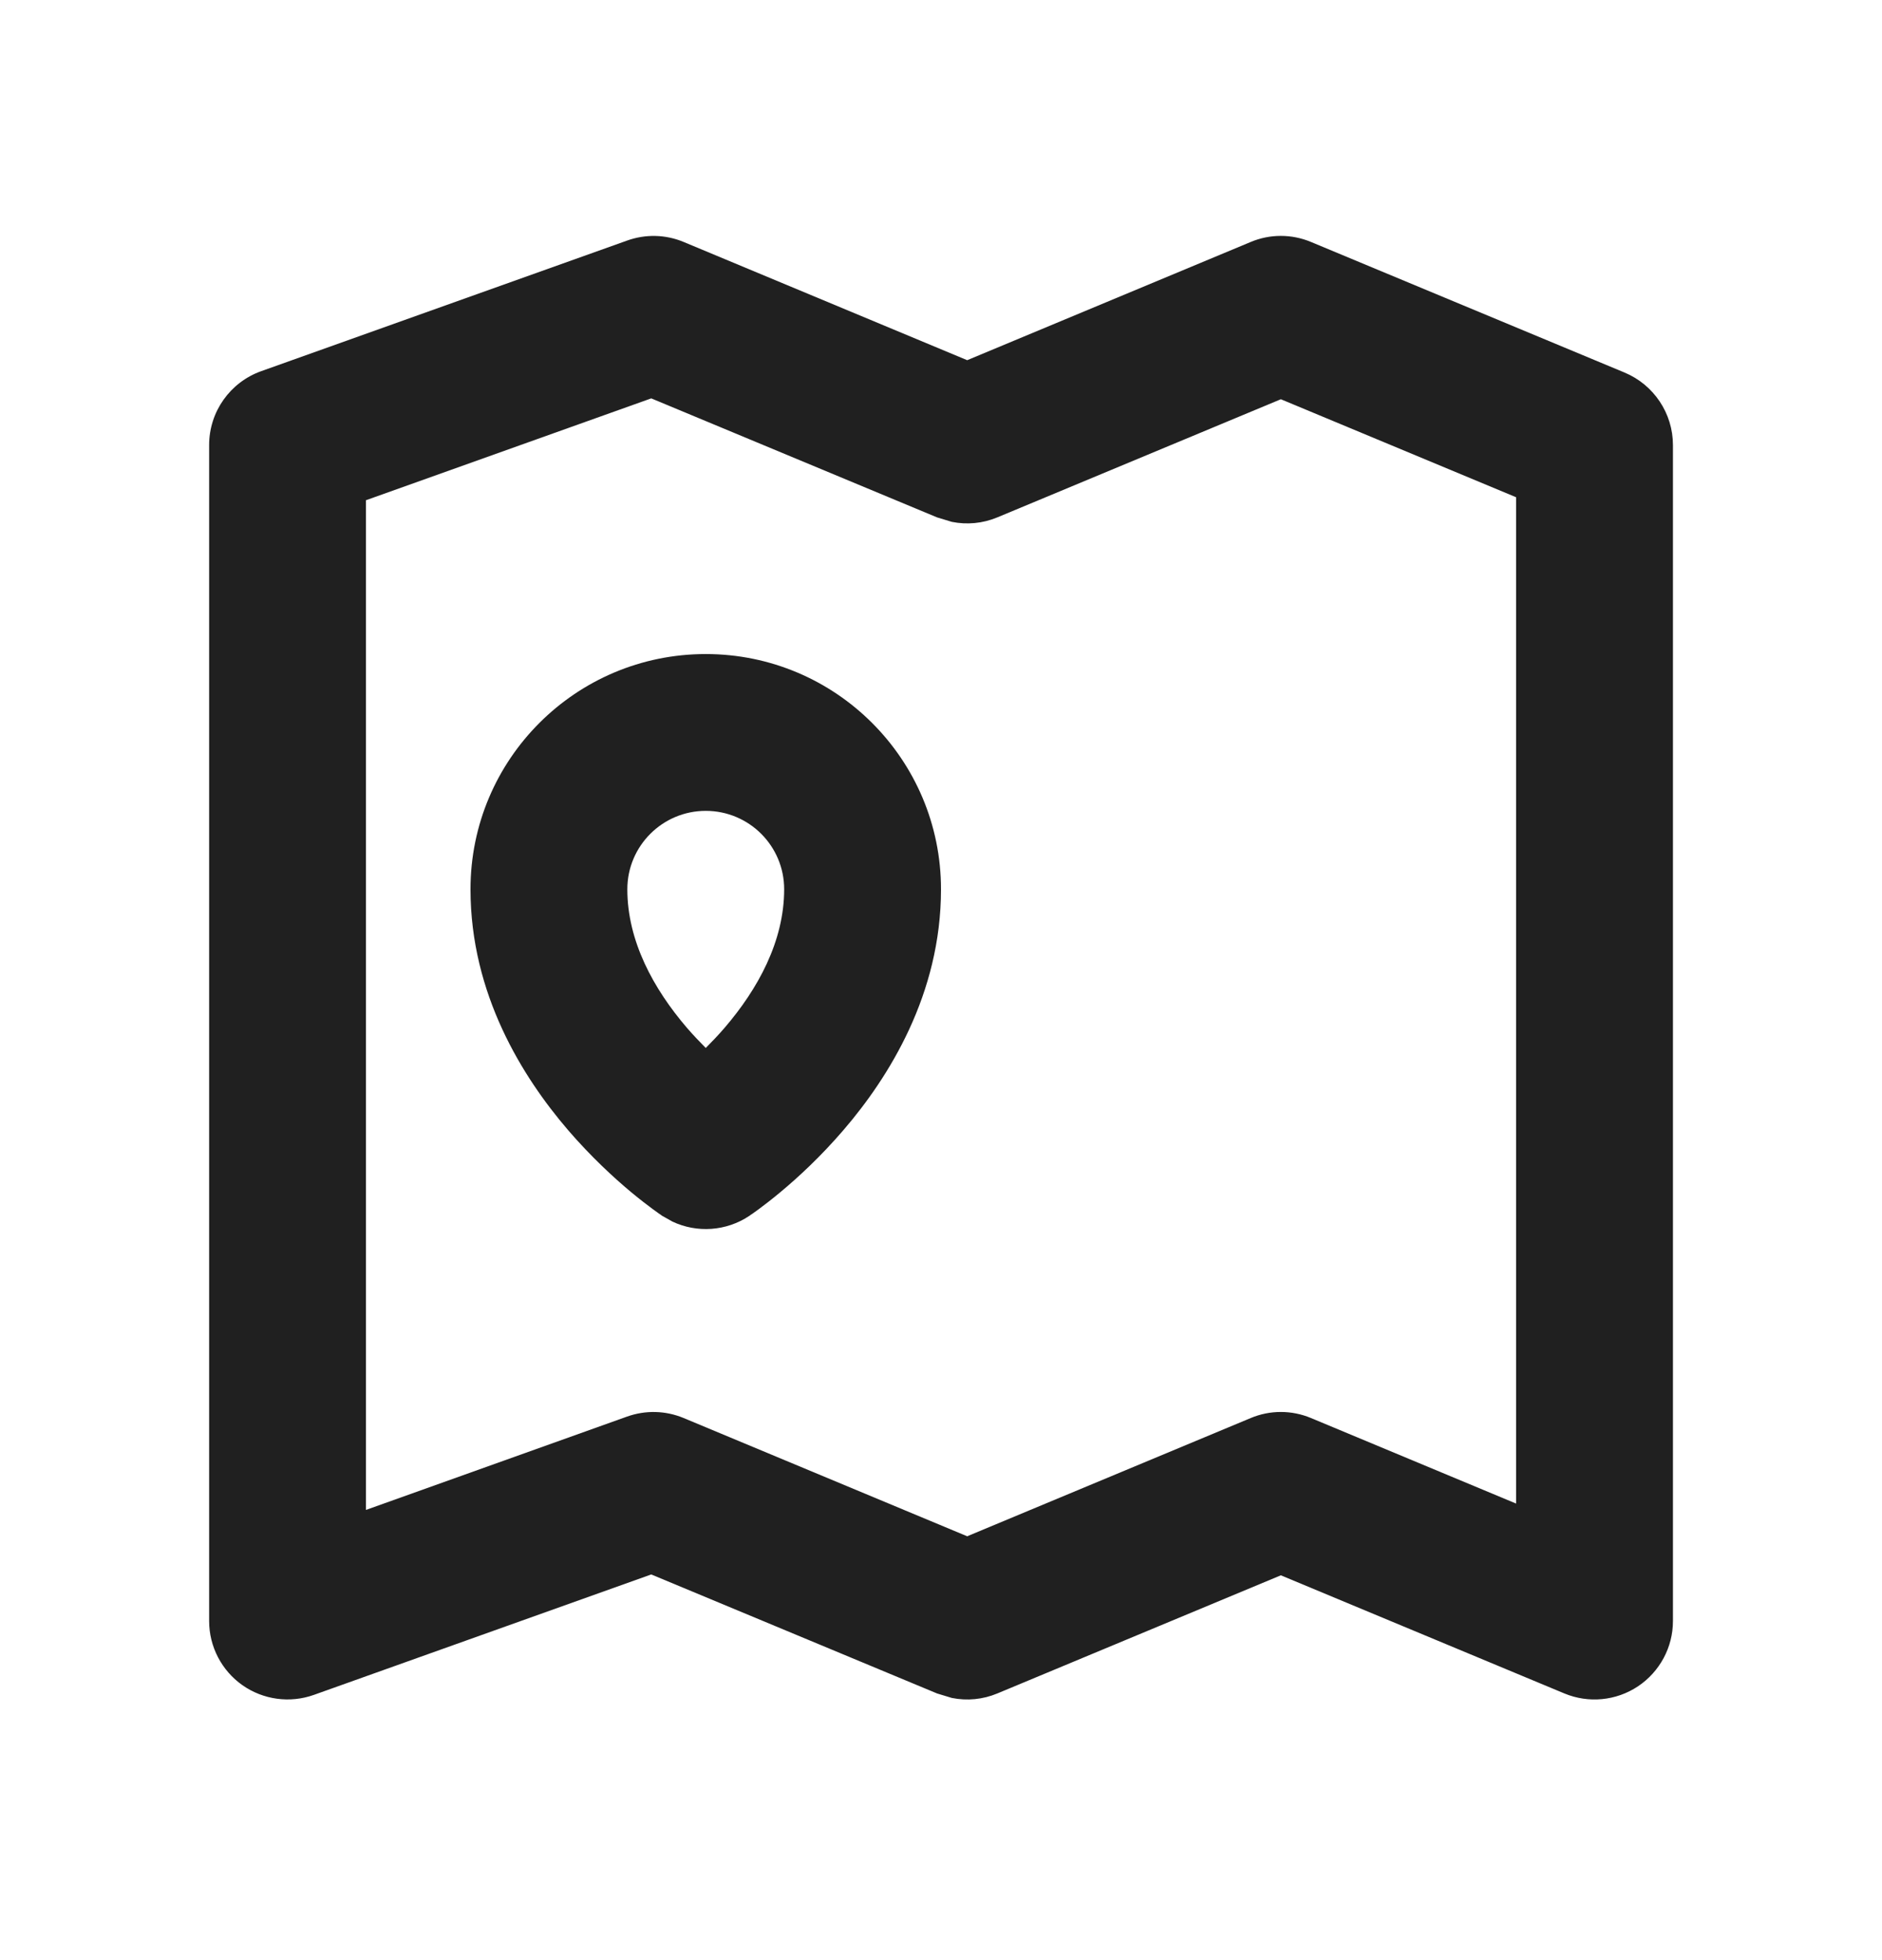
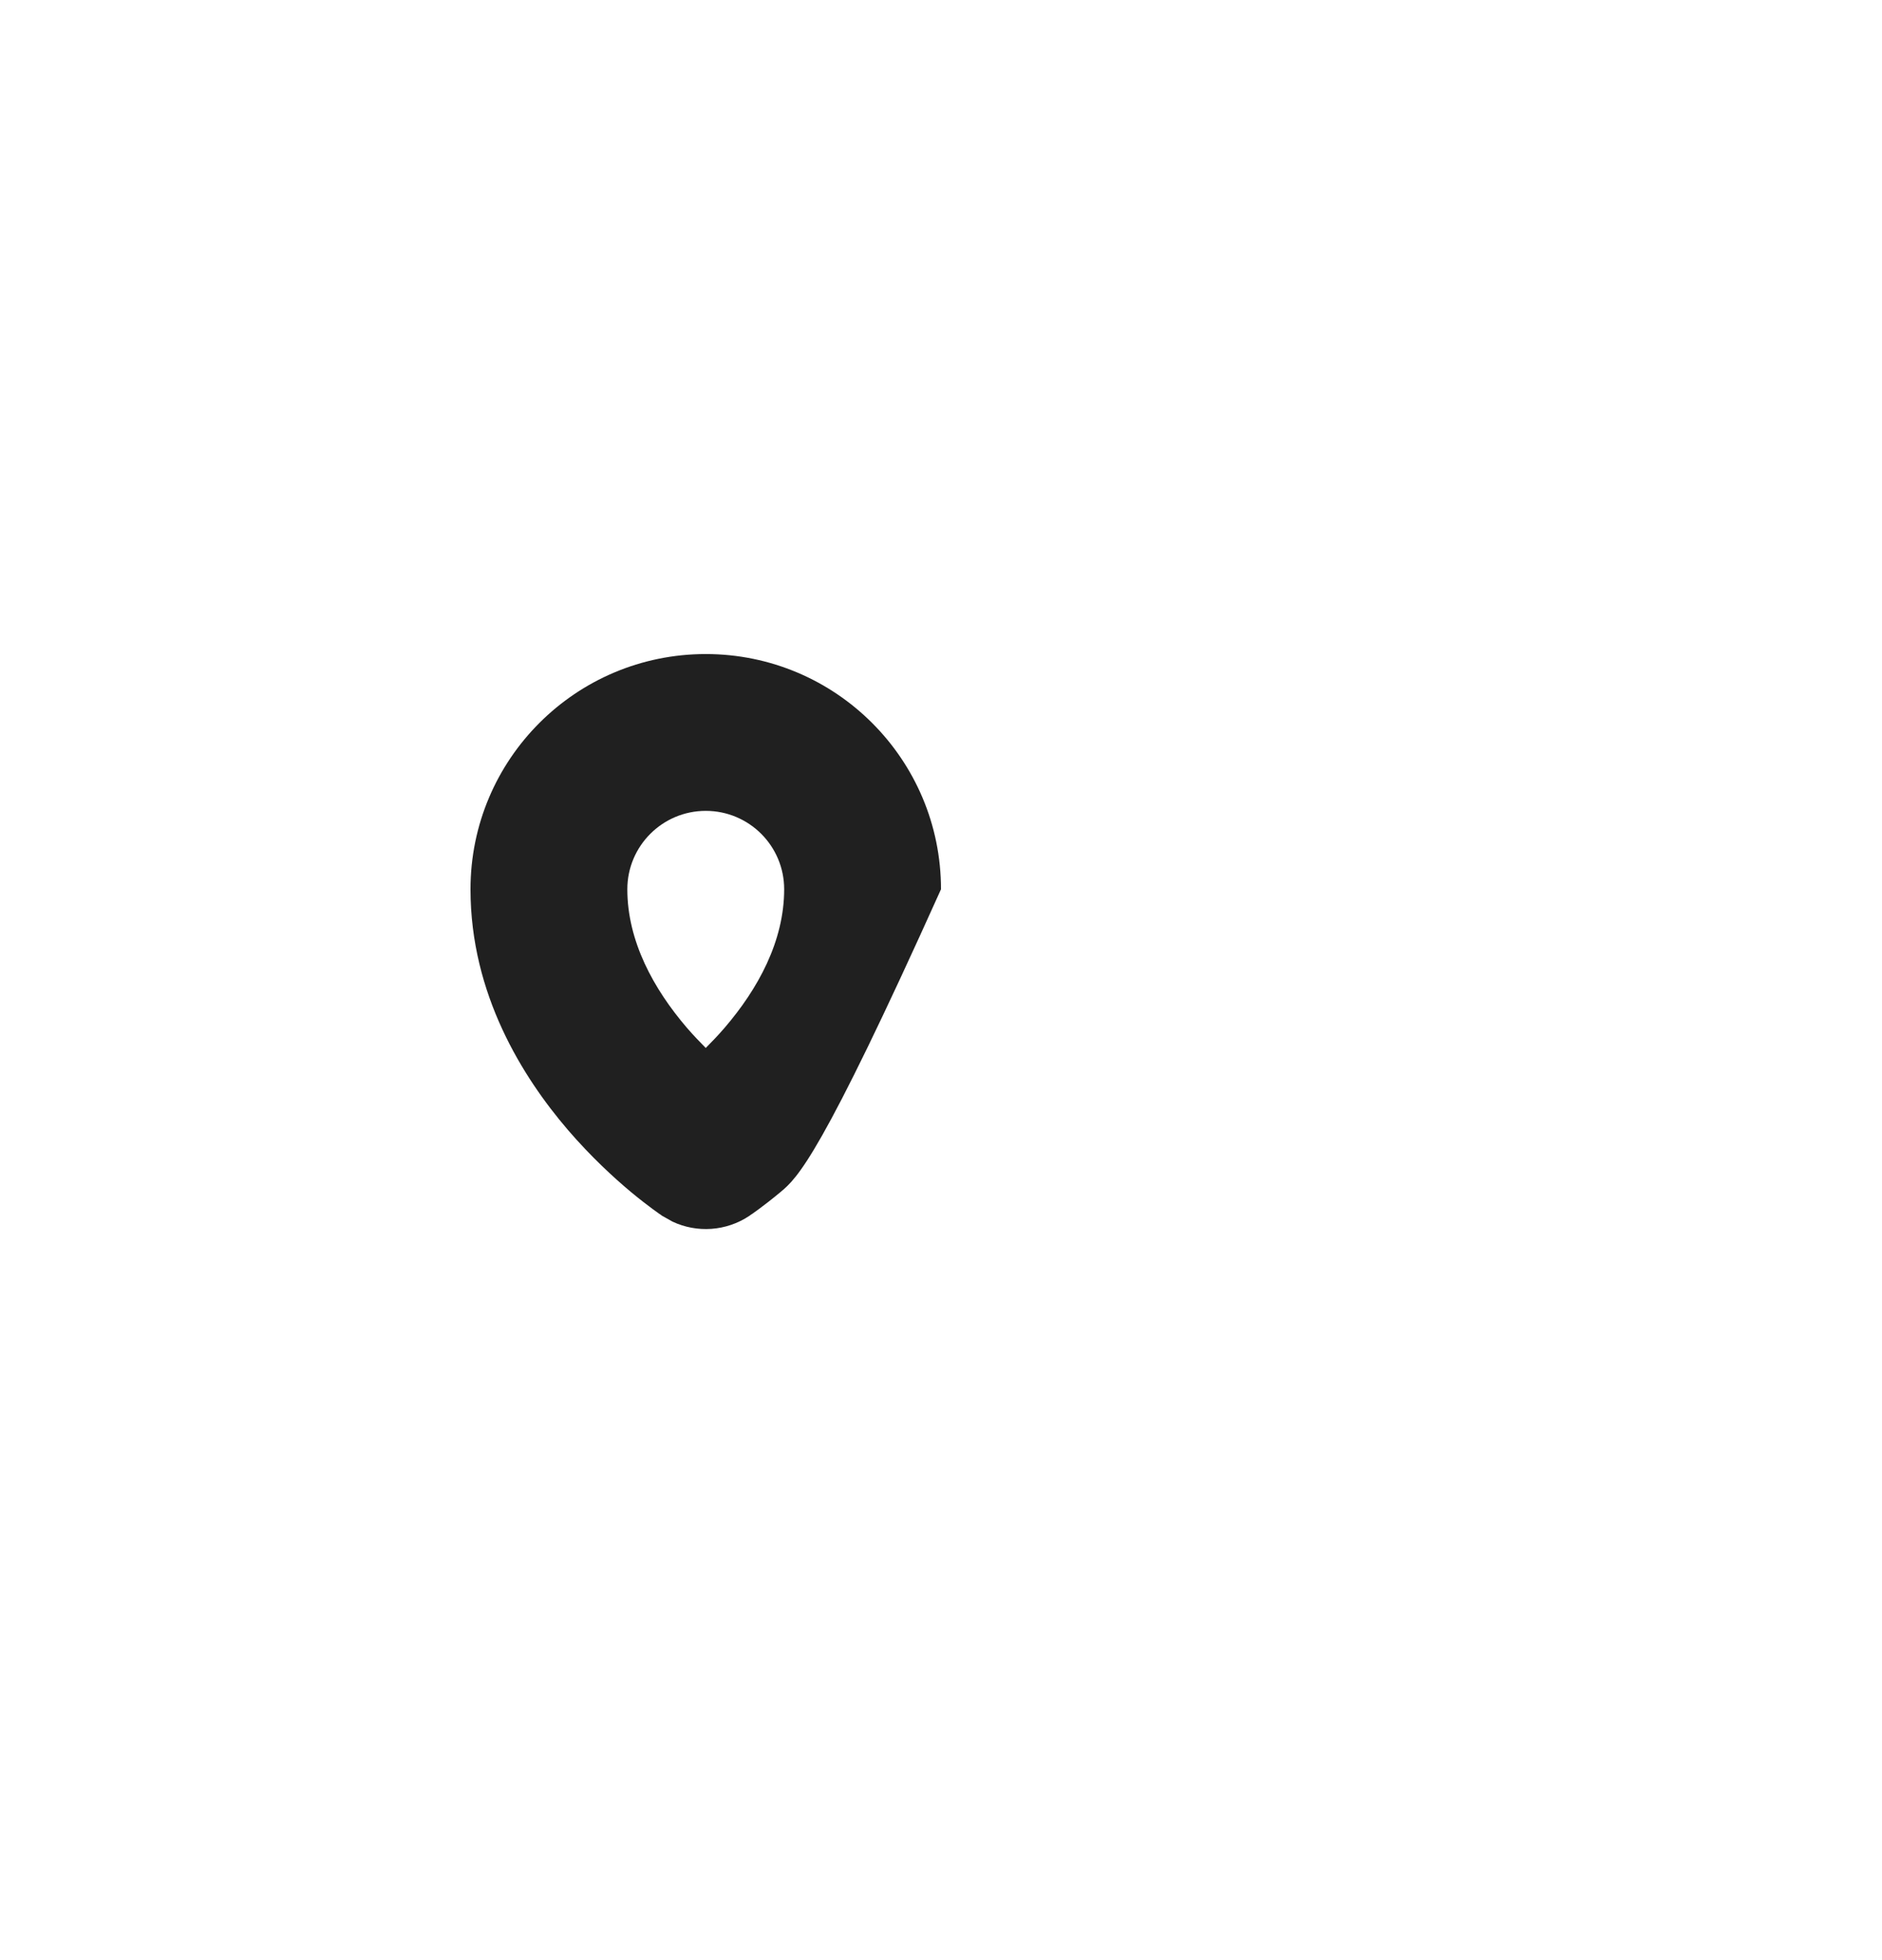
<svg xmlns="http://www.w3.org/2000/svg" width="24" height="25" viewBox="0 0 24 25" fill="none">
-   <path fill-rule="evenodd" clip-rule="evenodd" d="M9 8.342C10.657 8.342 12 9.685 12 11.342C12 12.68 11.335 13.739 10.759 14.41C10.465 14.753 10.173 15.021 9.953 15.204C9.843 15.296 9.749 15.368 9.68 15.419C9.646 15.444 9.618 15.464 9.597 15.479C9.586 15.486 9.576 15.492 9.569 15.497C9.566 15.499 9.564 15.502 9.562 15.504C9.56 15.505 9.559 15.506 9.558 15.506L9.555 15.508C9.261 15.704 8.889 15.728 8.576 15.581L8.446 15.508L8.443 15.506C8.442 15.506 8.44 15.505 8.439 15.504C8.437 15.502 8.434 15.499 8.431 15.497C8.424 15.492 8.415 15.486 8.404 15.479C8.383 15.464 8.355 15.444 8.321 15.419C8.252 15.368 8.158 15.296 8.047 15.204C7.828 15.021 7.536 14.753 7.241 14.41C6.666 13.739 6 12.68 6 11.342C6 9.685 7.343 8.342 9 8.342ZM9 10.342C8.448 10.342 8 10.79 8 11.342C8 12.004 8.335 12.613 8.759 13.108C8.84 13.202 8.922 13.287 9 13.366C9.078 13.287 9.161 13.202 9.241 13.108C9.666 12.613 10 12.004 10 11.342C10 10.79 9.553 10.342 9 10.342Z" fill="#202020" />
-   <path fill-rule="evenodd" clip-rule="evenodd" d="M15.95 3.086C16.195 2.983 16.472 2.983 16.718 3.086L20.718 4.752C21.09 4.908 21.334 5.272 21.334 5.676V20.676C21.334 21.01 21.166 21.322 20.888 21.508C20.61 21.693 20.258 21.727 19.95 21.599L16.334 20.092L12.718 21.599C12.533 21.676 12.332 21.695 12.138 21.656L11.95 21.599L8.305 20.081L4.003 21.617C3.697 21.726 3.357 21.68 3.091 21.493C2.826 21.306 2.667 21.001 2.667 20.676V5.676C2.667 5.253 2.933 4.876 3.331 4.734L7.998 3.068C8.232 2.984 8.488 2.99 8.718 3.086L12.334 4.594L15.95 3.086ZM4.667 6.38V19.258L7.998 18.067C8.232 17.984 8.488 17.99 8.718 18.086L12.334 19.594L15.95 18.086C16.195 17.983 16.472 17.983 16.718 18.086L19.334 19.177V6.342L16.334 5.092L12.718 6.599C12.533 6.676 12.332 6.695 12.138 6.656L11.95 6.599L8.305 5.081L4.667 6.38Z" fill="#202020" />
+   <path fill-rule="evenodd" clip-rule="evenodd" d="M9 8.342C10.657 8.342 12 9.685 12 11.342C10.465 14.753 10.173 15.021 9.953 15.204C9.843 15.296 9.749 15.368 9.68 15.419C9.646 15.444 9.618 15.464 9.597 15.479C9.586 15.486 9.576 15.492 9.569 15.497C9.566 15.499 9.564 15.502 9.562 15.504C9.56 15.505 9.559 15.506 9.558 15.506L9.555 15.508C9.261 15.704 8.889 15.728 8.576 15.581L8.446 15.508L8.443 15.506C8.442 15.506 8.44 15.505 8.439 15.504C8.437 15.502 8.434 15.499 8.431 15.497C8.424 15.492 8.415 15.486 8.404 15.479C8.383 15.464 8.355 15.444 8.321 15.419C8.252 15.368 8.158 15.296 8.047 15.204C7.828 15.021 7.536 14.753 7.241 14.41C6.666 13.739 6 12.68 6 11.342C6 9.685 7.343 8.342 9 8.342ZM9 10.342C8.448 10.342 8 10.79 8 11.342C8 12.004 8.335 12.613 8.759 13.108C8.84 13.202 8.922 13.287 9 13.366C9.078 13.287 9.161 13.202 9.241 13.108C9.666 12.613 10 12.004 10 11.342C10 10.79 9.553 10.342 9 10.342Z" fill="#202020" />
</svg>